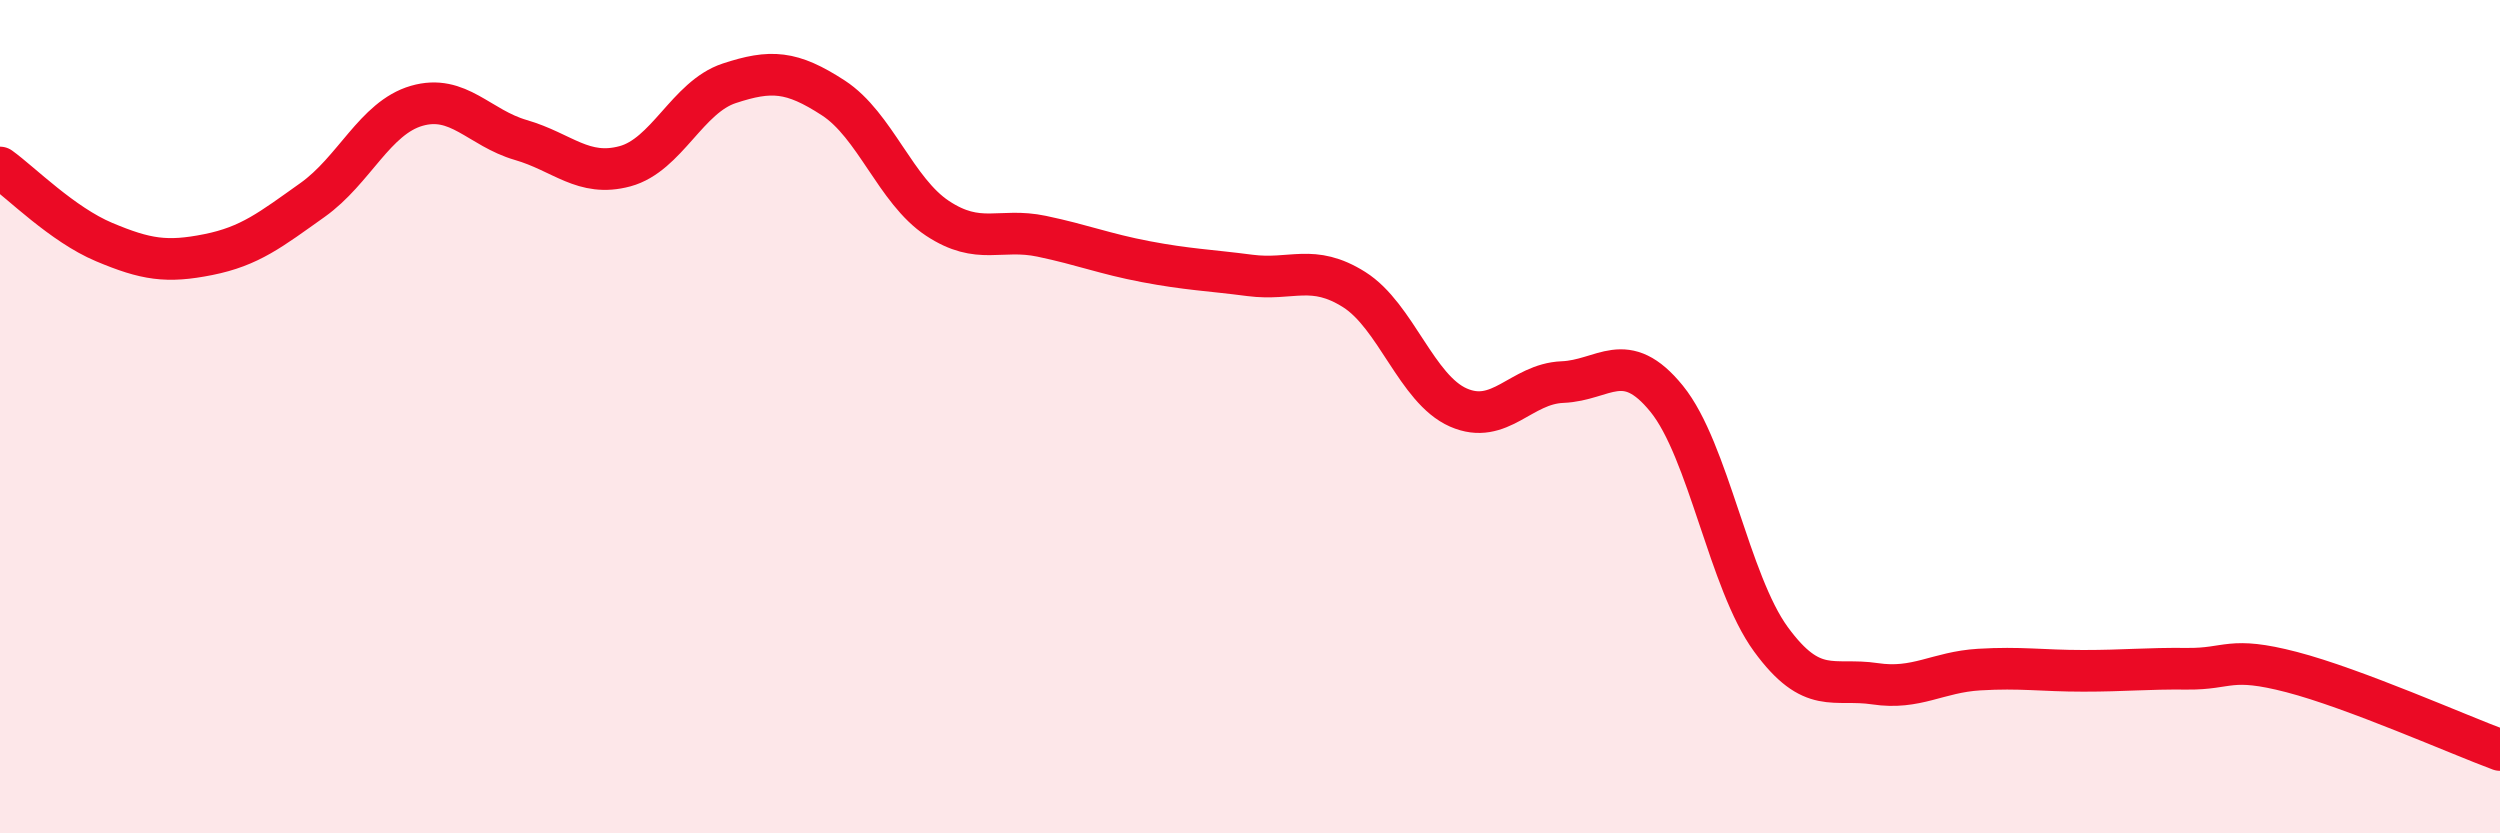
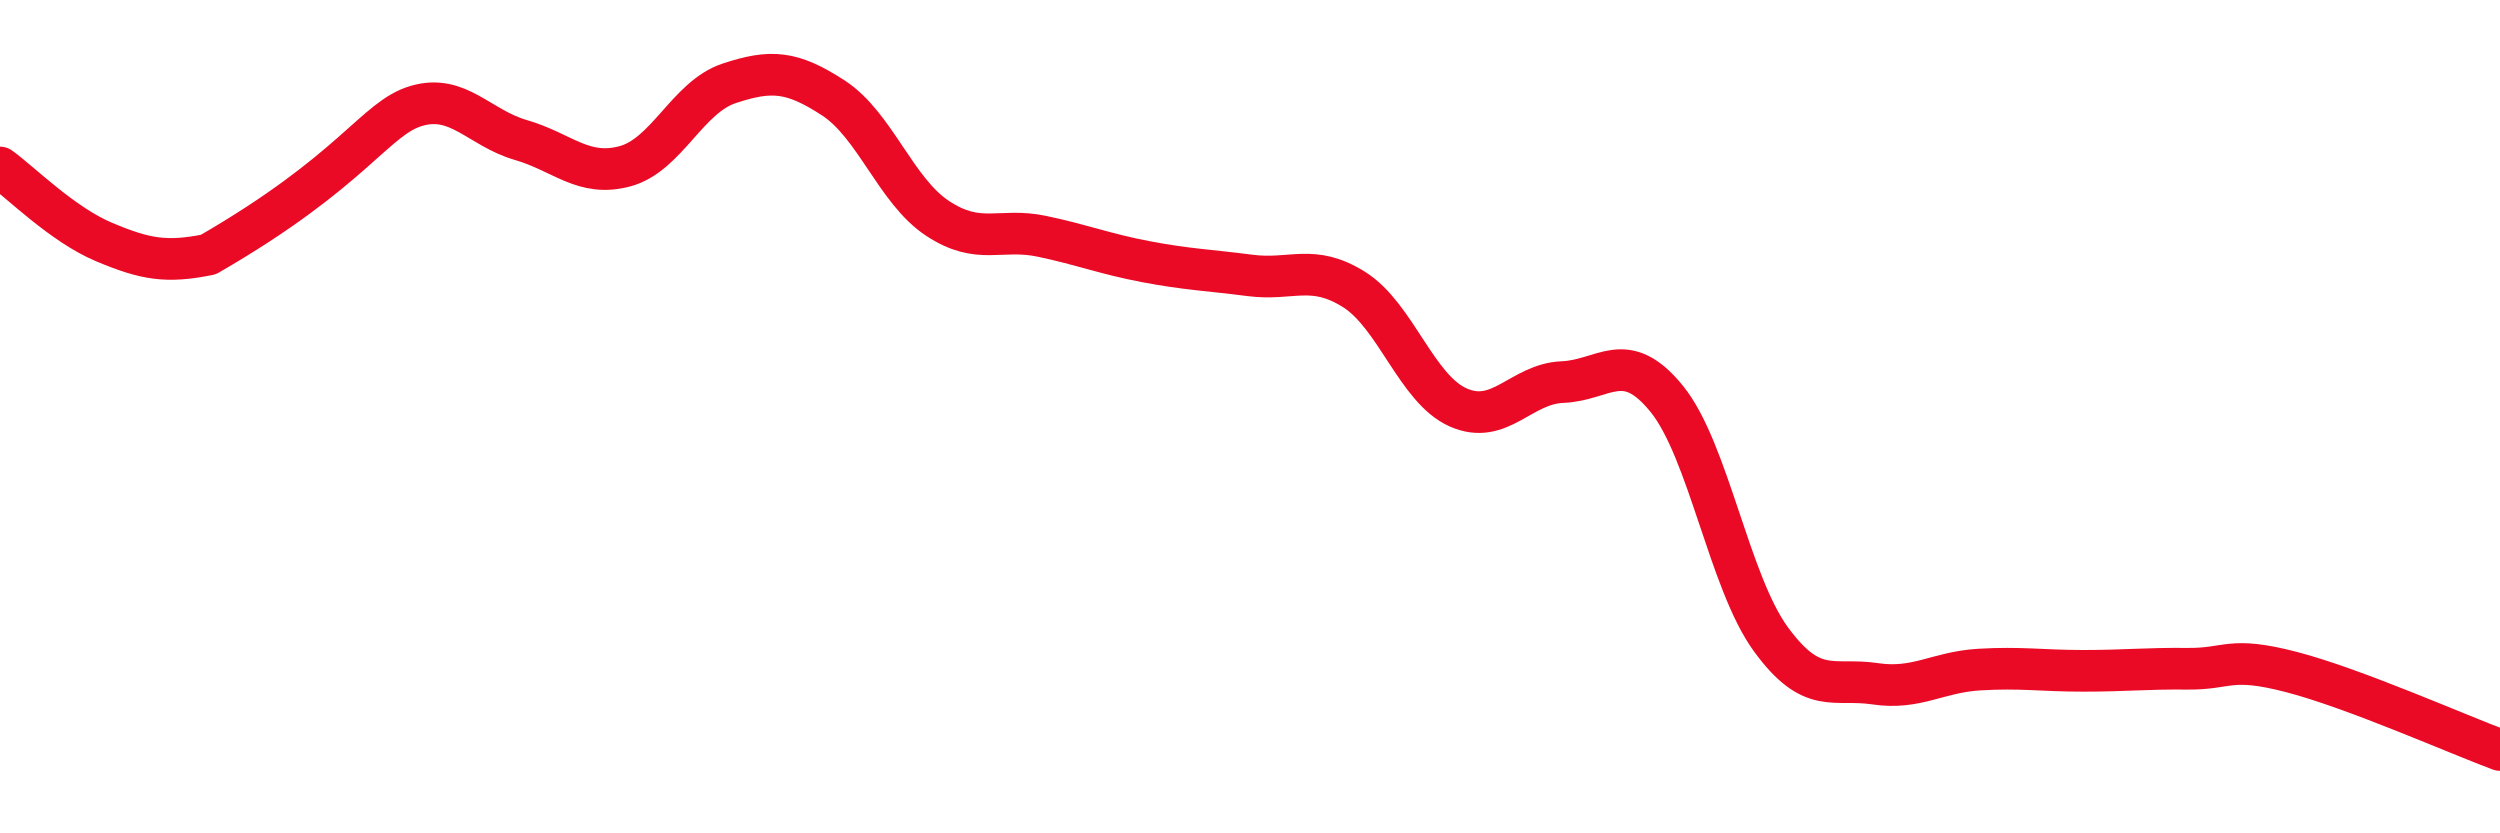
<svg xmlns="http://www.w3.org/2000/svg" width="60" height="20" viewBox="0 0 60 20">
-   <path d="M 0,4.02 C 0.5,4.38 1.5,5.39 2.5,5.81 C 3.5,6.23 4,6.31 5,6.11 C 6,5.91 6.5,5.51 7.5,4.8 C 8.5,4.09 9,2.83 10,2.54 C 11,2.25 11.5,3.07 12.5,3.36 C 13.5,3.65 14,4.26 15,3.99 C 16,3.72 16.5,2.33 17.5,2 C 18.5,1.67 19,1.7 20,2.35 C 21,3 21.5,4.58 22.5,5.24 C 23.5,5.9 24,5.46 25,5.67 C 26,5.88 26.5,6.09 27.5,6.28 C 28.5,6.47 29,6.48 30,6.61 C 31,6.74 31.5,6.32 32.5,6.95 C 33.5,7.58 34,9.34 35,9.78 C 36,10.22 36.5,9.21 37.5,9.17 C 38.5,9.13 39,8.34 40,9.57 C 41,10.8 41.5,13.97 42.5,15.34 C 43.5,16.71 44,16.26 45,16.41 C 46,16.56 46.5,16.13 47.5,16.07 C 48.5,16.01 49,16.1 50,16.1 C 51,16.1 51.5,16.04 52.5,16.05 C 53.5,16.06 53.5,15.74 55,16.13 C 56.5,16.52 59,17.63 60,18L60 20L0 20Z" fill="#EB0A25" opacity="0.1" stroke-linecap="round" stroke-linejoin="round" />
-   <path d="M 0,4.02 C 0.5,4.38 1.5,5.39 2.5,5.81 C 3.5,6.23 4,6.31 5,6.11 C 6,5.91 6.5,5.51 7.5,4.8 C 8.5,4.09 9,2.83 10,2.54 C 11,2.25 11.5,3.07 12.5,3.36 C 13.5,3.65 14,4.26 15,3.99 C 16,3.72 16.5,2.33 17.5,2 C 18.5,1.67 19,1.7 20,2.35 C 21,3 21.5,4.58 22.5,5.24 C 23.5,5.9 24,5.46 25,5.67 C 26,5.88 26.5,6.09 27.5,6.28 C 28.5,6.47 29,6.48 30,6.61 C 31,6.74 31.5,6.32 32.5,6.95 C 33.5,7.58 34,9.34 35,9.78 C 36,10.22 36.5,9.21 37.5,9.17 C 38.5,9.13 39,8.34 40,9.57 C 41,10.8 41.5,13.97 42.5,15.34 C 43.5,16.71 44,16.26 45,16.41 C 46,16.56 46.5,16.13 47.5,16.07 C 48.5,16.01 49,16.1 50,16.1 C 51,16.1 51.5,16.04 52.5,16.05 C 53.5,16.06 53.5,15.74 55,16.13 C 56.5,16.52 59,17.63 60,18" stroke="#EB0A25" stroke-width="1" fill="none" stroke-linecap="round" stroke-linejoin="round" />
+   <path d="M 0,4.02 C 0.5,4.38 1.5,5.39 2.5,5.81 C 3.5,6.23 4,6.31 5,6.11 C 8.5,4.09 9,2.83 10,2.54 C 11,2.25 11.5,3.07 12.5,3.36 C 13.5,3.65 14,4.26 15,3.99 C 16,3.72 16.5,2.33 17.5,2 C 18.5,1.67 19,1.7 20,2.35 C 21,3 21.5,4.58 22.5,5.24 C 23.5,5.9 24,5.46 25,5.67 C 26,5.88 26.5,6.09 27.5,6.28 C 28.5,6.47 29,6.48 30,6.61 C 31,6.74 31.5,6.32 32.5,6.95 C 33.5,7.58 34,9.34 35,9.78 C 36,10.22 36.5,9.21 37.5,9.17 C 38.5,9.13 39,8.34 40,9.57 C 41,10.8 41.5,13.97 42.5,15.34 C 43.5,16.71 44,16.26 45,16.41 C 46,16.56 46.5,16.13 47.5,16.07 C 48.5,16.01 49,16.1 50,16.1 C 51,16.1 51.5,16.04 52.5,16.05 C 53.5,16.06 53.5,15.74 55,16.13 C 56.5,16.52 59,17.63 60,18" stroke="#EB0A25" stroke-width="1" fill="none" stroke-linecap="round" stroke-linejoin="round" />
</svg>